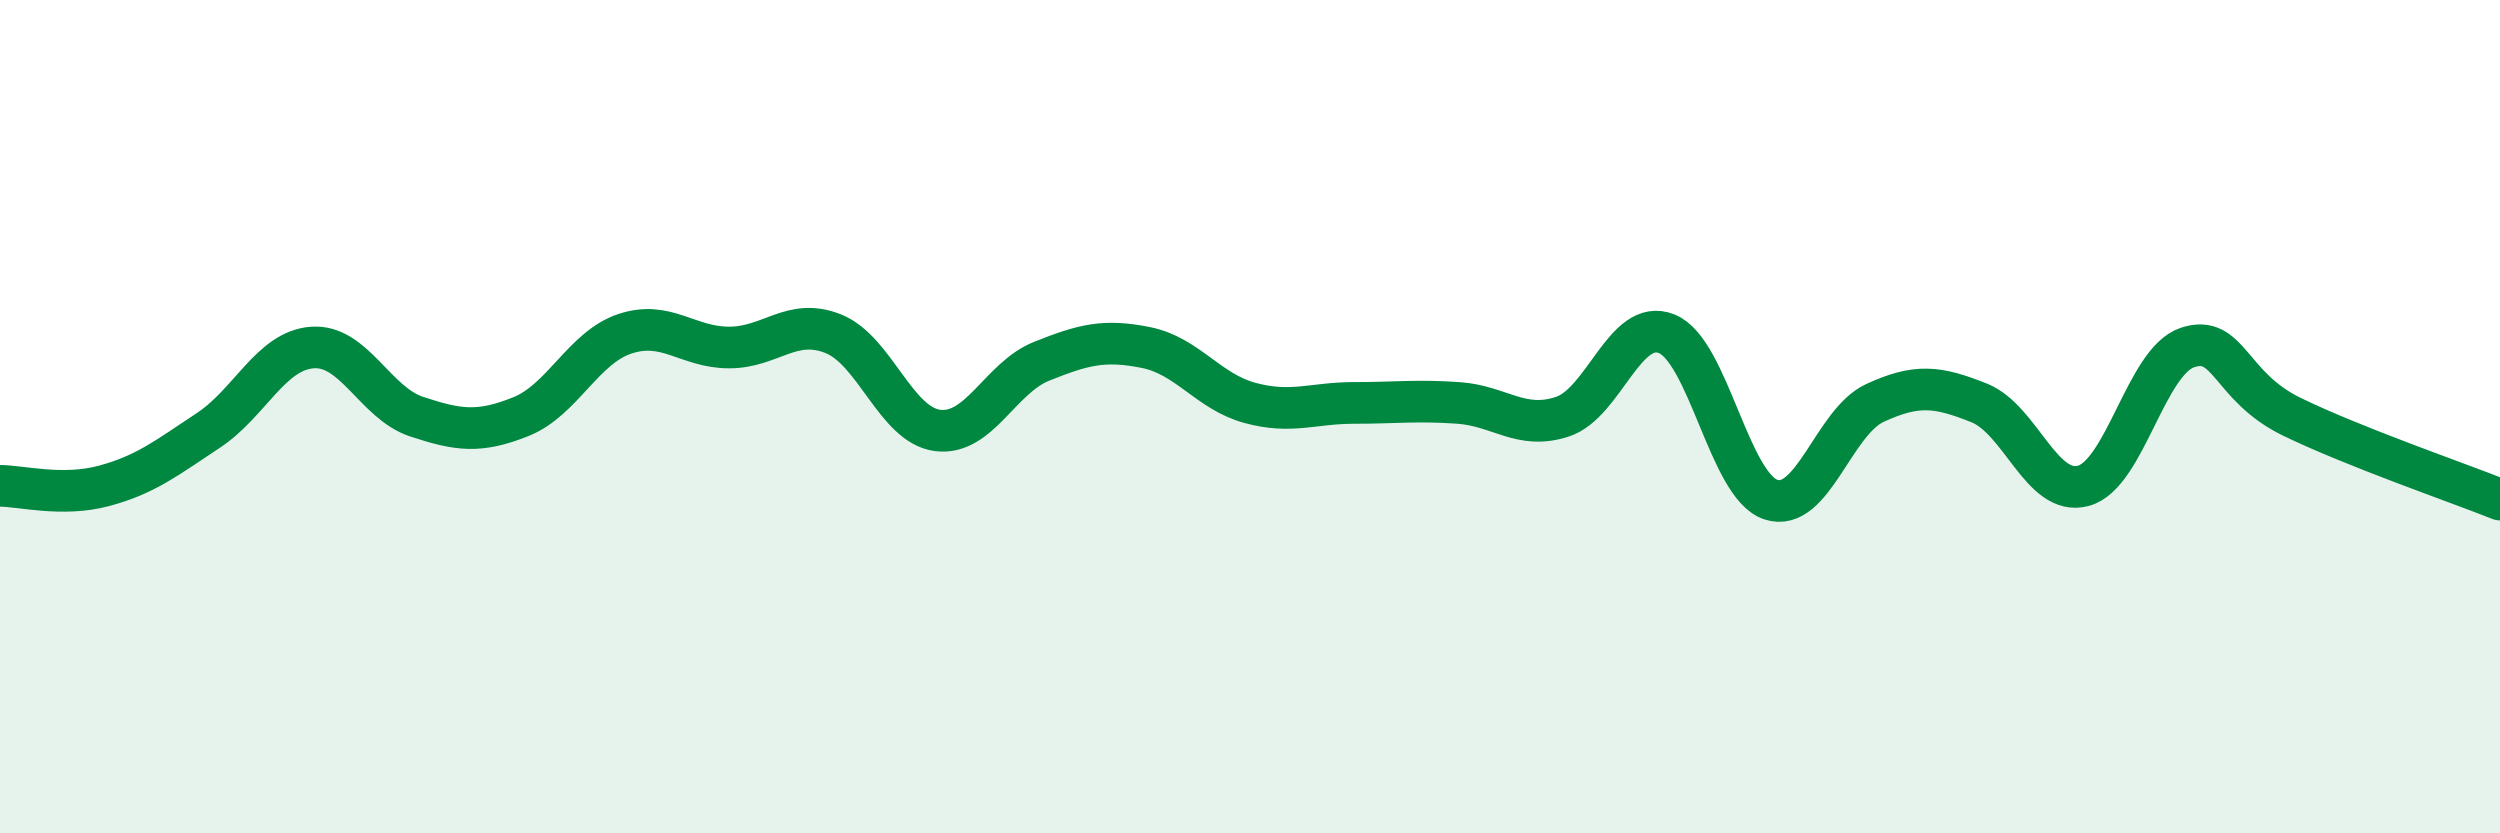
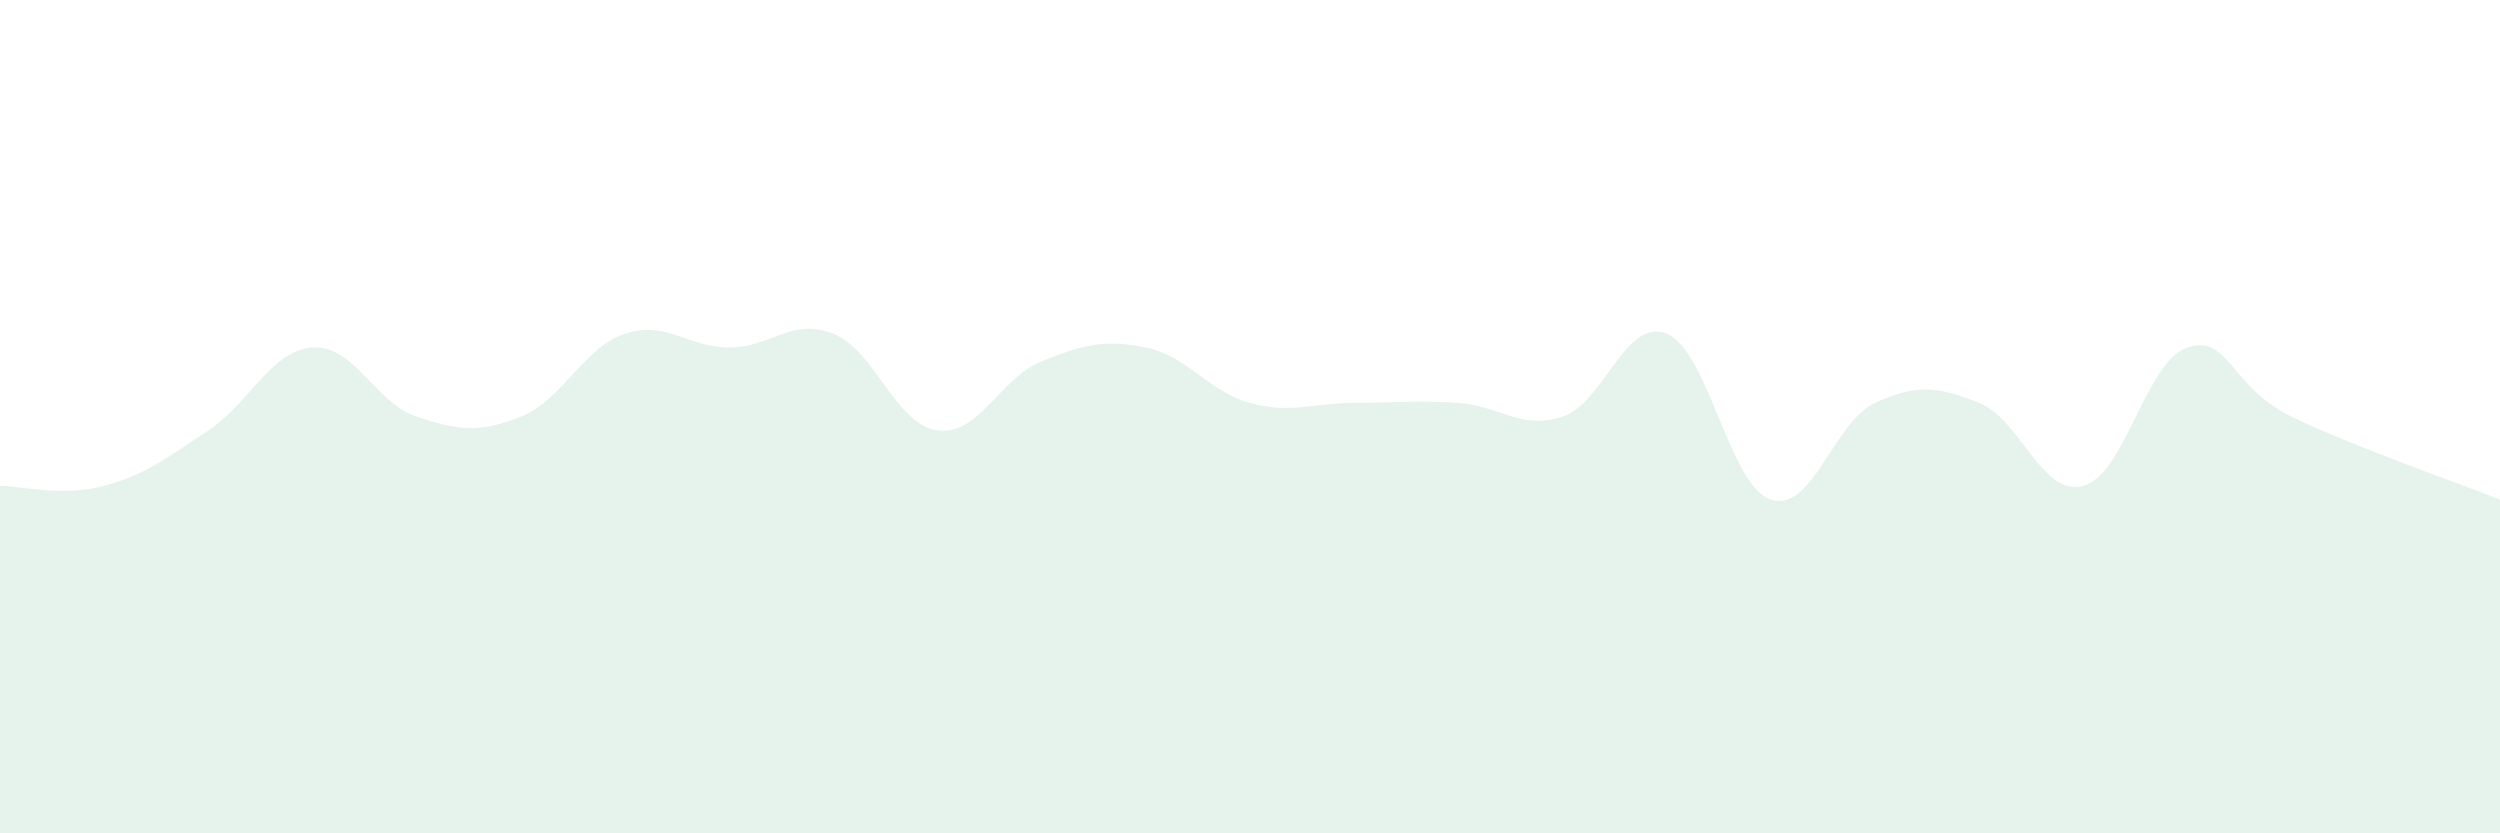
<svg xmlns="http://www.w3.org/2000/svg" width="60" height="20" viewBox="0 0 60 20">
  <path d="M 0,11.66 C 0.5,11.66 1.5,11.93 2.5,11.66 C 3.5,11.39 4,10.99 5,10.33 C 6,9.67 6.5,8.41 7.5,8.34 C 8.5,8.27 9,9.67 10,10 C 11,10.33 11.5,10.4 12.5,10 C 13.5,9.6 14,8.34 15,8.01 C 16,7.68 16.5,8.34 17.5,8.34 C 18.5,8.34 19,7.61 20,8.01 C 21,8.41 21.5,10.2 22.5,10.33 C 23.5,10.46 24,9.07 25,8.67 C 26,8.27 26.5,8.14 27.5,8.34 C 28.5,8.54 29,9.4 30,9.67 C 31,9.94 31.5,9.67 32.5,9.67 C 33.5,9.67 34,9.6 35,9.67 C 36,9.74 36.5,10.33 37.5,10 C 38.5,9.67 39,7.61 40,8.01 C 41,8.41 41.5,11.66 42.5,11.99 C 43.5,12.32 44,10.13 45,9.67 C 46,9.21 46.5,9.27 47.5,9.67 C 48.5,10.07 49,11.93 50,11.66 C 51,11.39 51.5,8.67 52.5,8.34 C 53.5,8.01 53.5,9.27 55,10 C 56.5,10.73 59,11.59 60,11.99L60 20L0 20Z" fill="#008740" opacity="0.1" stroke-linecap="round" stroke-linejoin="round" />
-   <path d="M 0,11.66 C 0.5,11.66 1.5,11.93 2.5,11.66 C 3.5,11.39 4,10.99 5,10.33 C 6,9.67 6.5,8.41 7.5,8.34 C 8.5,8.27 9,9.67 10,10 C 11,10.33 11.5,10.4 12.5,10 C 13.5,9.6 14,8.34 15,8.01 C 16,7.68 16.5,8.34 17.5,8.34 C 18.5,8.34 19,7.61 20,8.01 C 21,8.41 21.5,10.2 22.5,10.33 C 23.5,10.46 24,9.07 25,8.67 C 26,8.27 26.5,8.14 27.5,8.34 C 28.5,8.54 29,9.4 30,9.67 C 31,9.94 31.5,9.67 32.5,9.67 C 33.5,9.67 34,9.6 35,9.67 C 36,9.74 36.5,10.33 37.5,10 C 38.5,9.67 39,7.61 40,8.01 C 41,8.41 41.5,11.66 42.5,11.99 C 43.5,12.32 44,10.13 45,9.67 C 46,9.21 46.5,9.27 47.5,9.67 C 48.5,10.07 49,11.93 50,11.66 C 51,11.39 51.5,8.67 52.5,8.34 C 53.5,8.01 53.5,9.27 55,10 C 56.5,10.73 59,11.59 60,11.99" stroke="#008740" stroke-width="1" fill="none" stroke-linecap="round" stroke-linejoin="round" />
</svg>